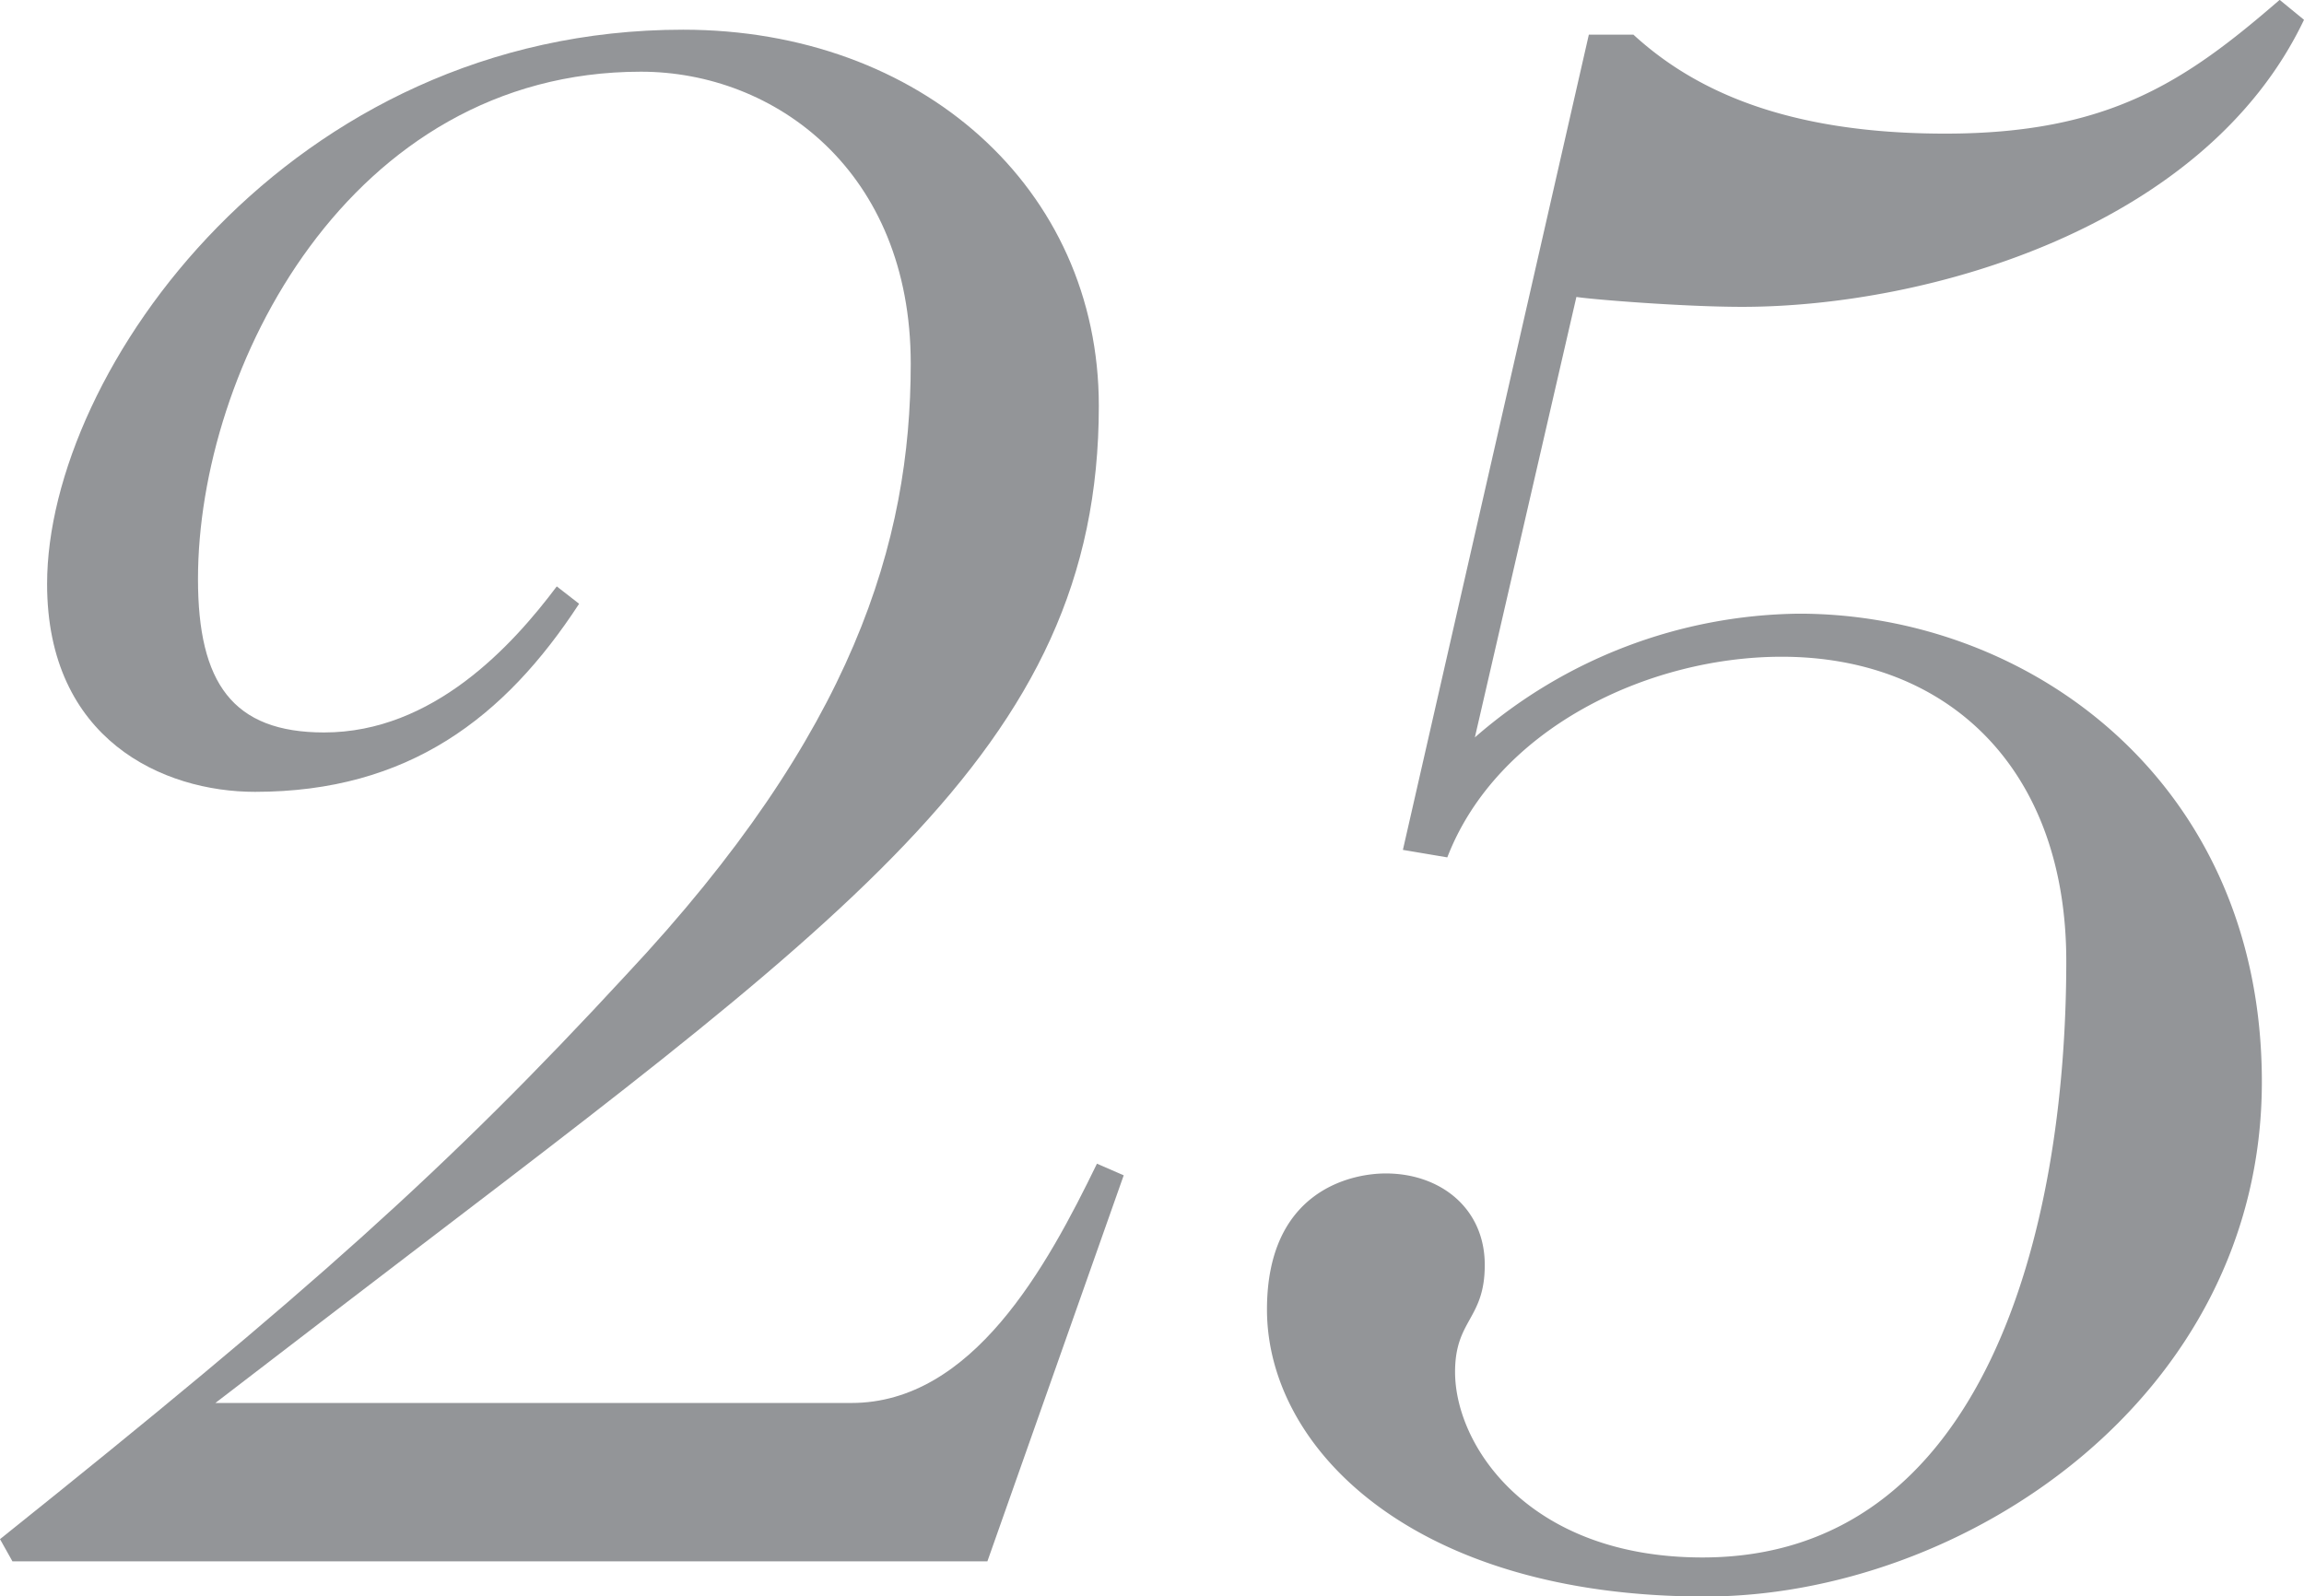
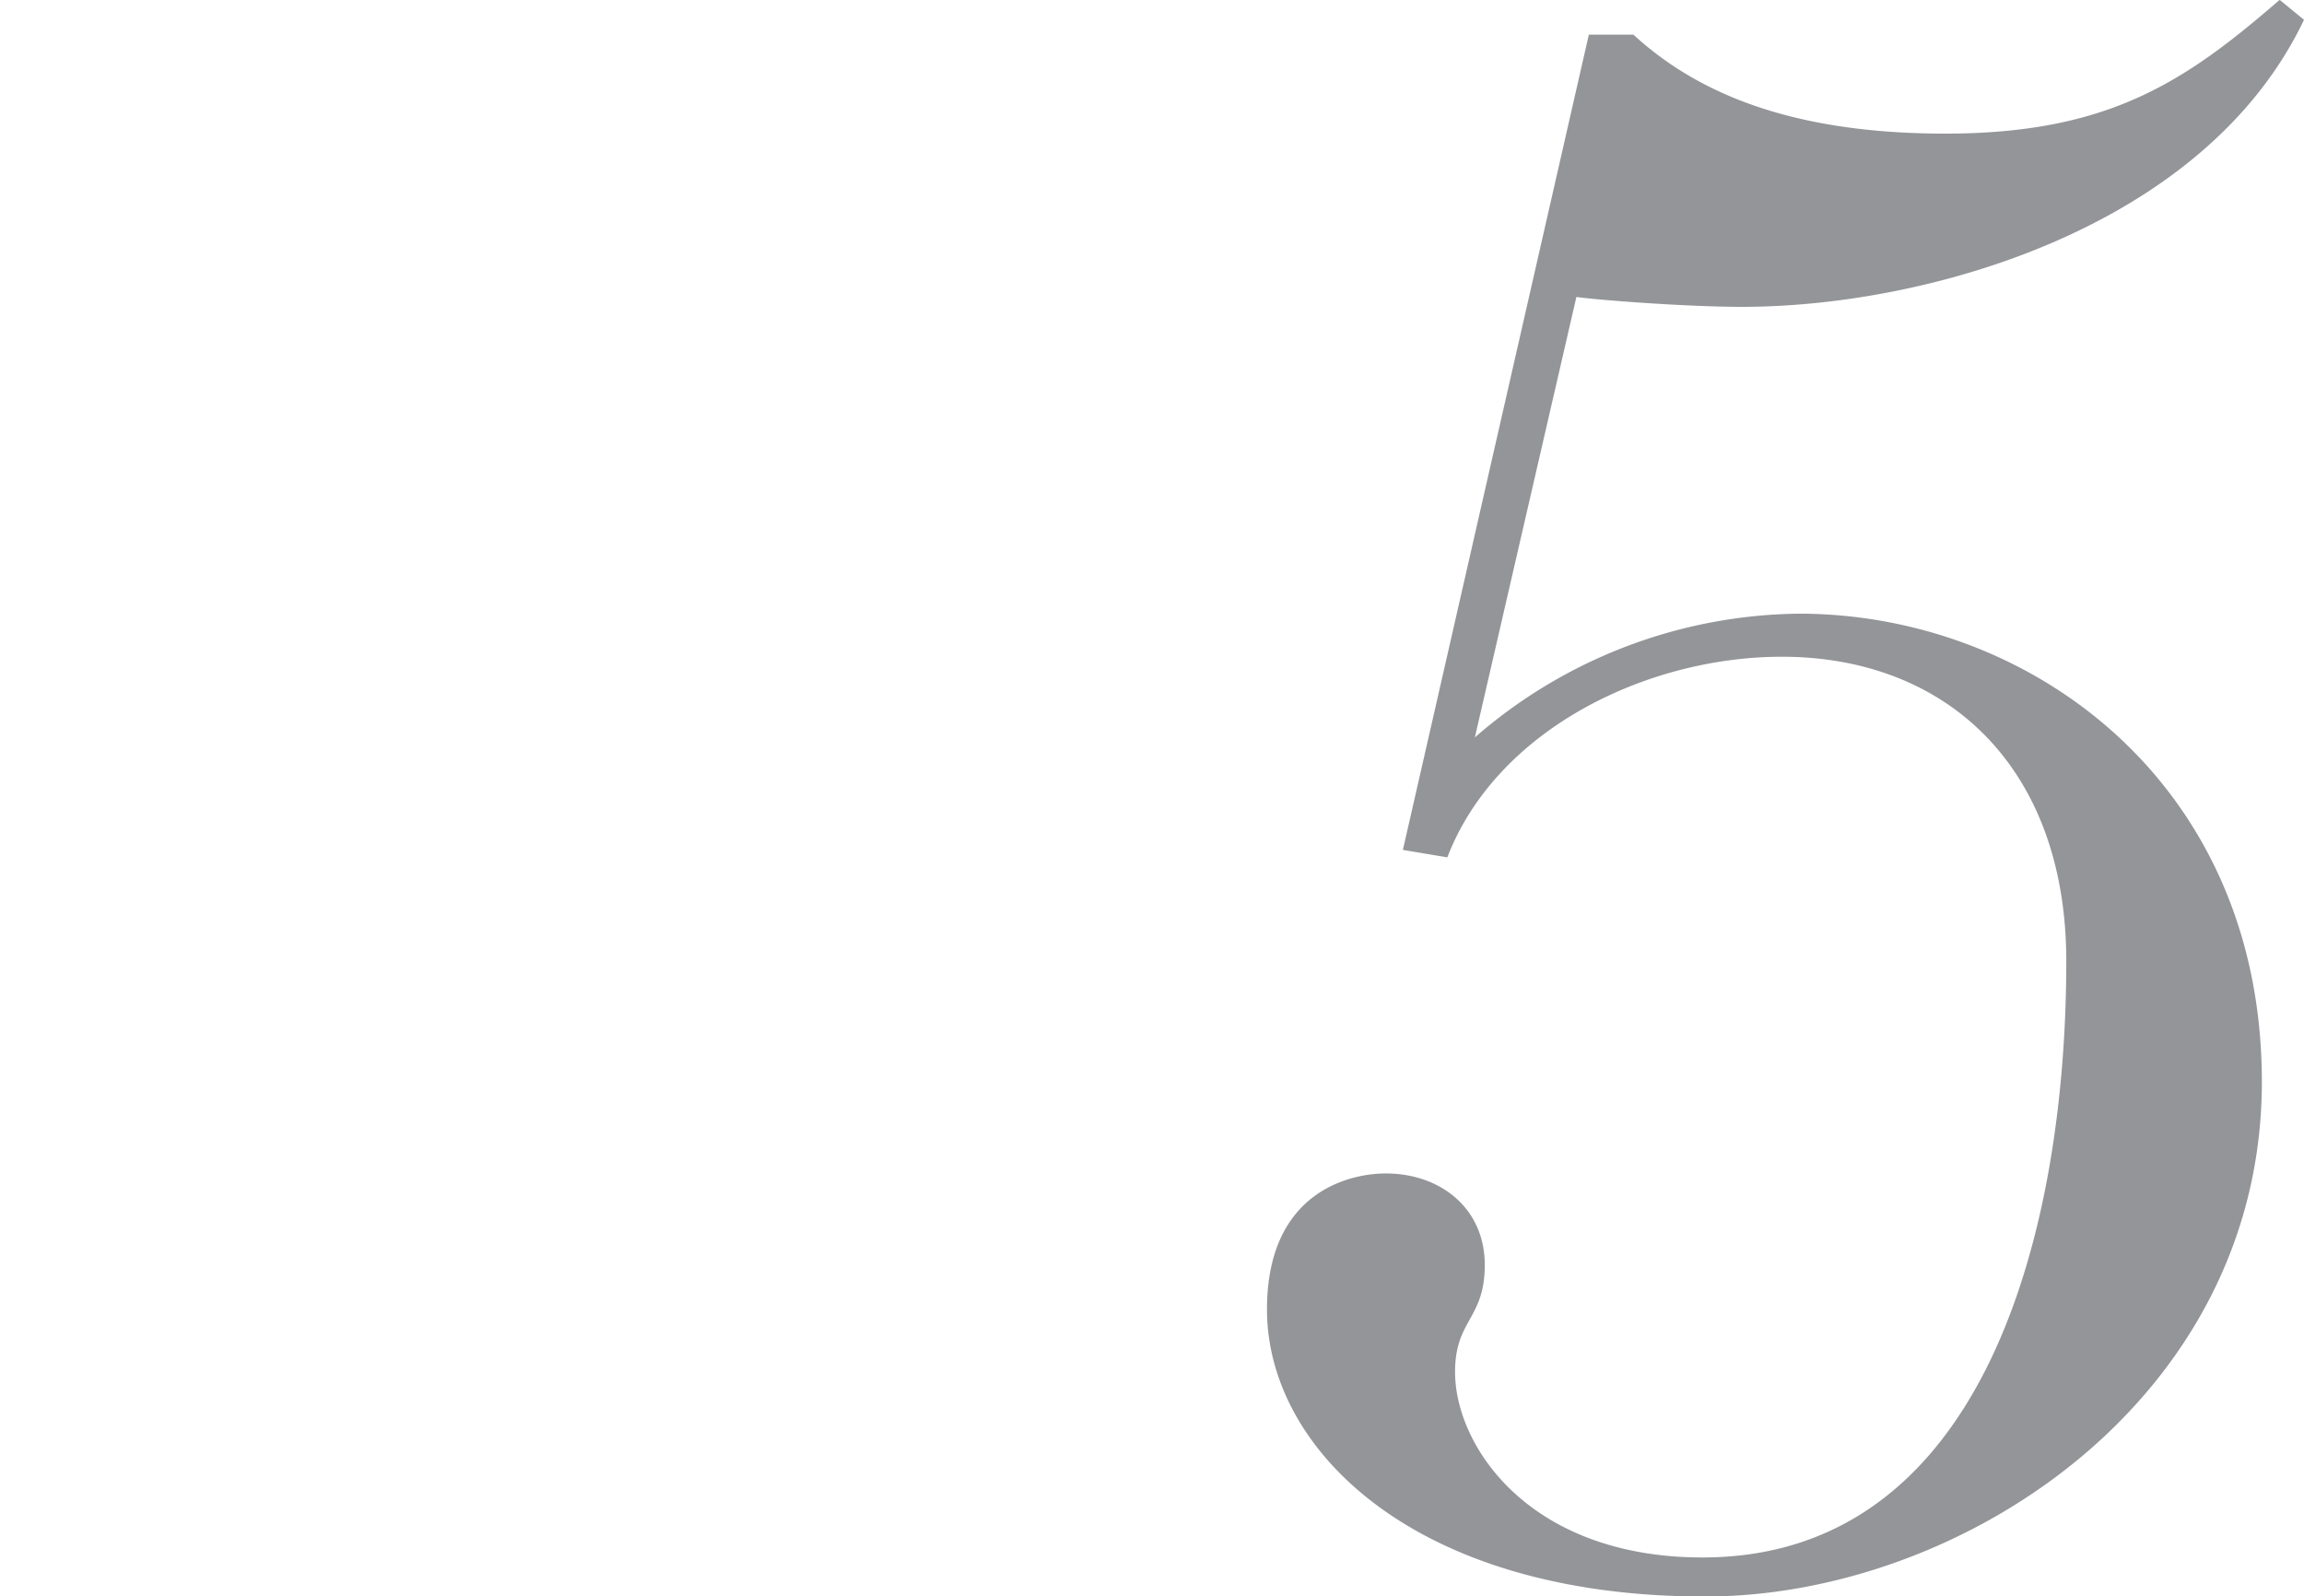
<svg xmlns="http://www.w3.org/2000/svg" viewBox="0 0 172.23 119.32">
  <defs>
    <style>
      .cls-1 {
        fill: #939598;
      }
    </style>
  </defs>
  <g id="Layer_2" data-name="Layer 2">
    <g id="Layer_1-2" data-name="Layer 1">
      <g>
-         <path class="cls-1" d="M84,87.87,73.81,116.73H.93L0,115.07c23.12-18.5,33.48-27.75,46.8-42.18,17-18.13,21.28-32.38,21.28-45.7,0-14.42-10.18-21.83-20.17-21.83-21.83,0-33.11,22.2-33.11,37.93,0,7.77,2.59,11.47,9.43,11.47,8.14,0,14.06-6.48,17.39-10.92l1.67,1.3C37.74,53.65,30.53,59.2,19.06,59.2c-6.85,0-15.54-3.89-15.54-15.54,0-15.91,18.12-41.44,47.54-41.44,17.76,0,31.08,11.84,31.08,28.12,0,25.9-19.24,38.66-58.09,68.45l-7.95,6.1H63.64C72.7,104.89,78.25,94.72,82,87Z" />
        <path class="cls-1" d="M172.23,1.48c-7.4,15.54-28.12,21.46-42,21.46-4.44,0-11.29-.56-12.39-.74l-7.59,32.93a37.46,37.46,0,0,1,24.23-9.25c17.21,0,34.6,12.58,34.6,35,0,23.68-22.39,38.48-41.63,38.48-21.83,0-32.74-11.1-32.74-21.46,0-8.88,6.29-10.17,8.88-10.17,4.07,0,7.4,2.59,7.4,6.84,0,4.07-2.22,4.07-2.22,8,0,5.55,5.55,13.87,18.5,13.87,21.09,0,27.19-24.42,27.19-44.58,0-14.43-8.88-22.76-21.27-22.76-10,0-21.28,5.37-25,15l-3.32-.56L118.77,2.59h3.33c4.44,4.07,11.28,7.4,23.31,7.4,12.21,0,17.94-3.88,25-10Z" />
      </g>
    </g>
  </g>
</svg>